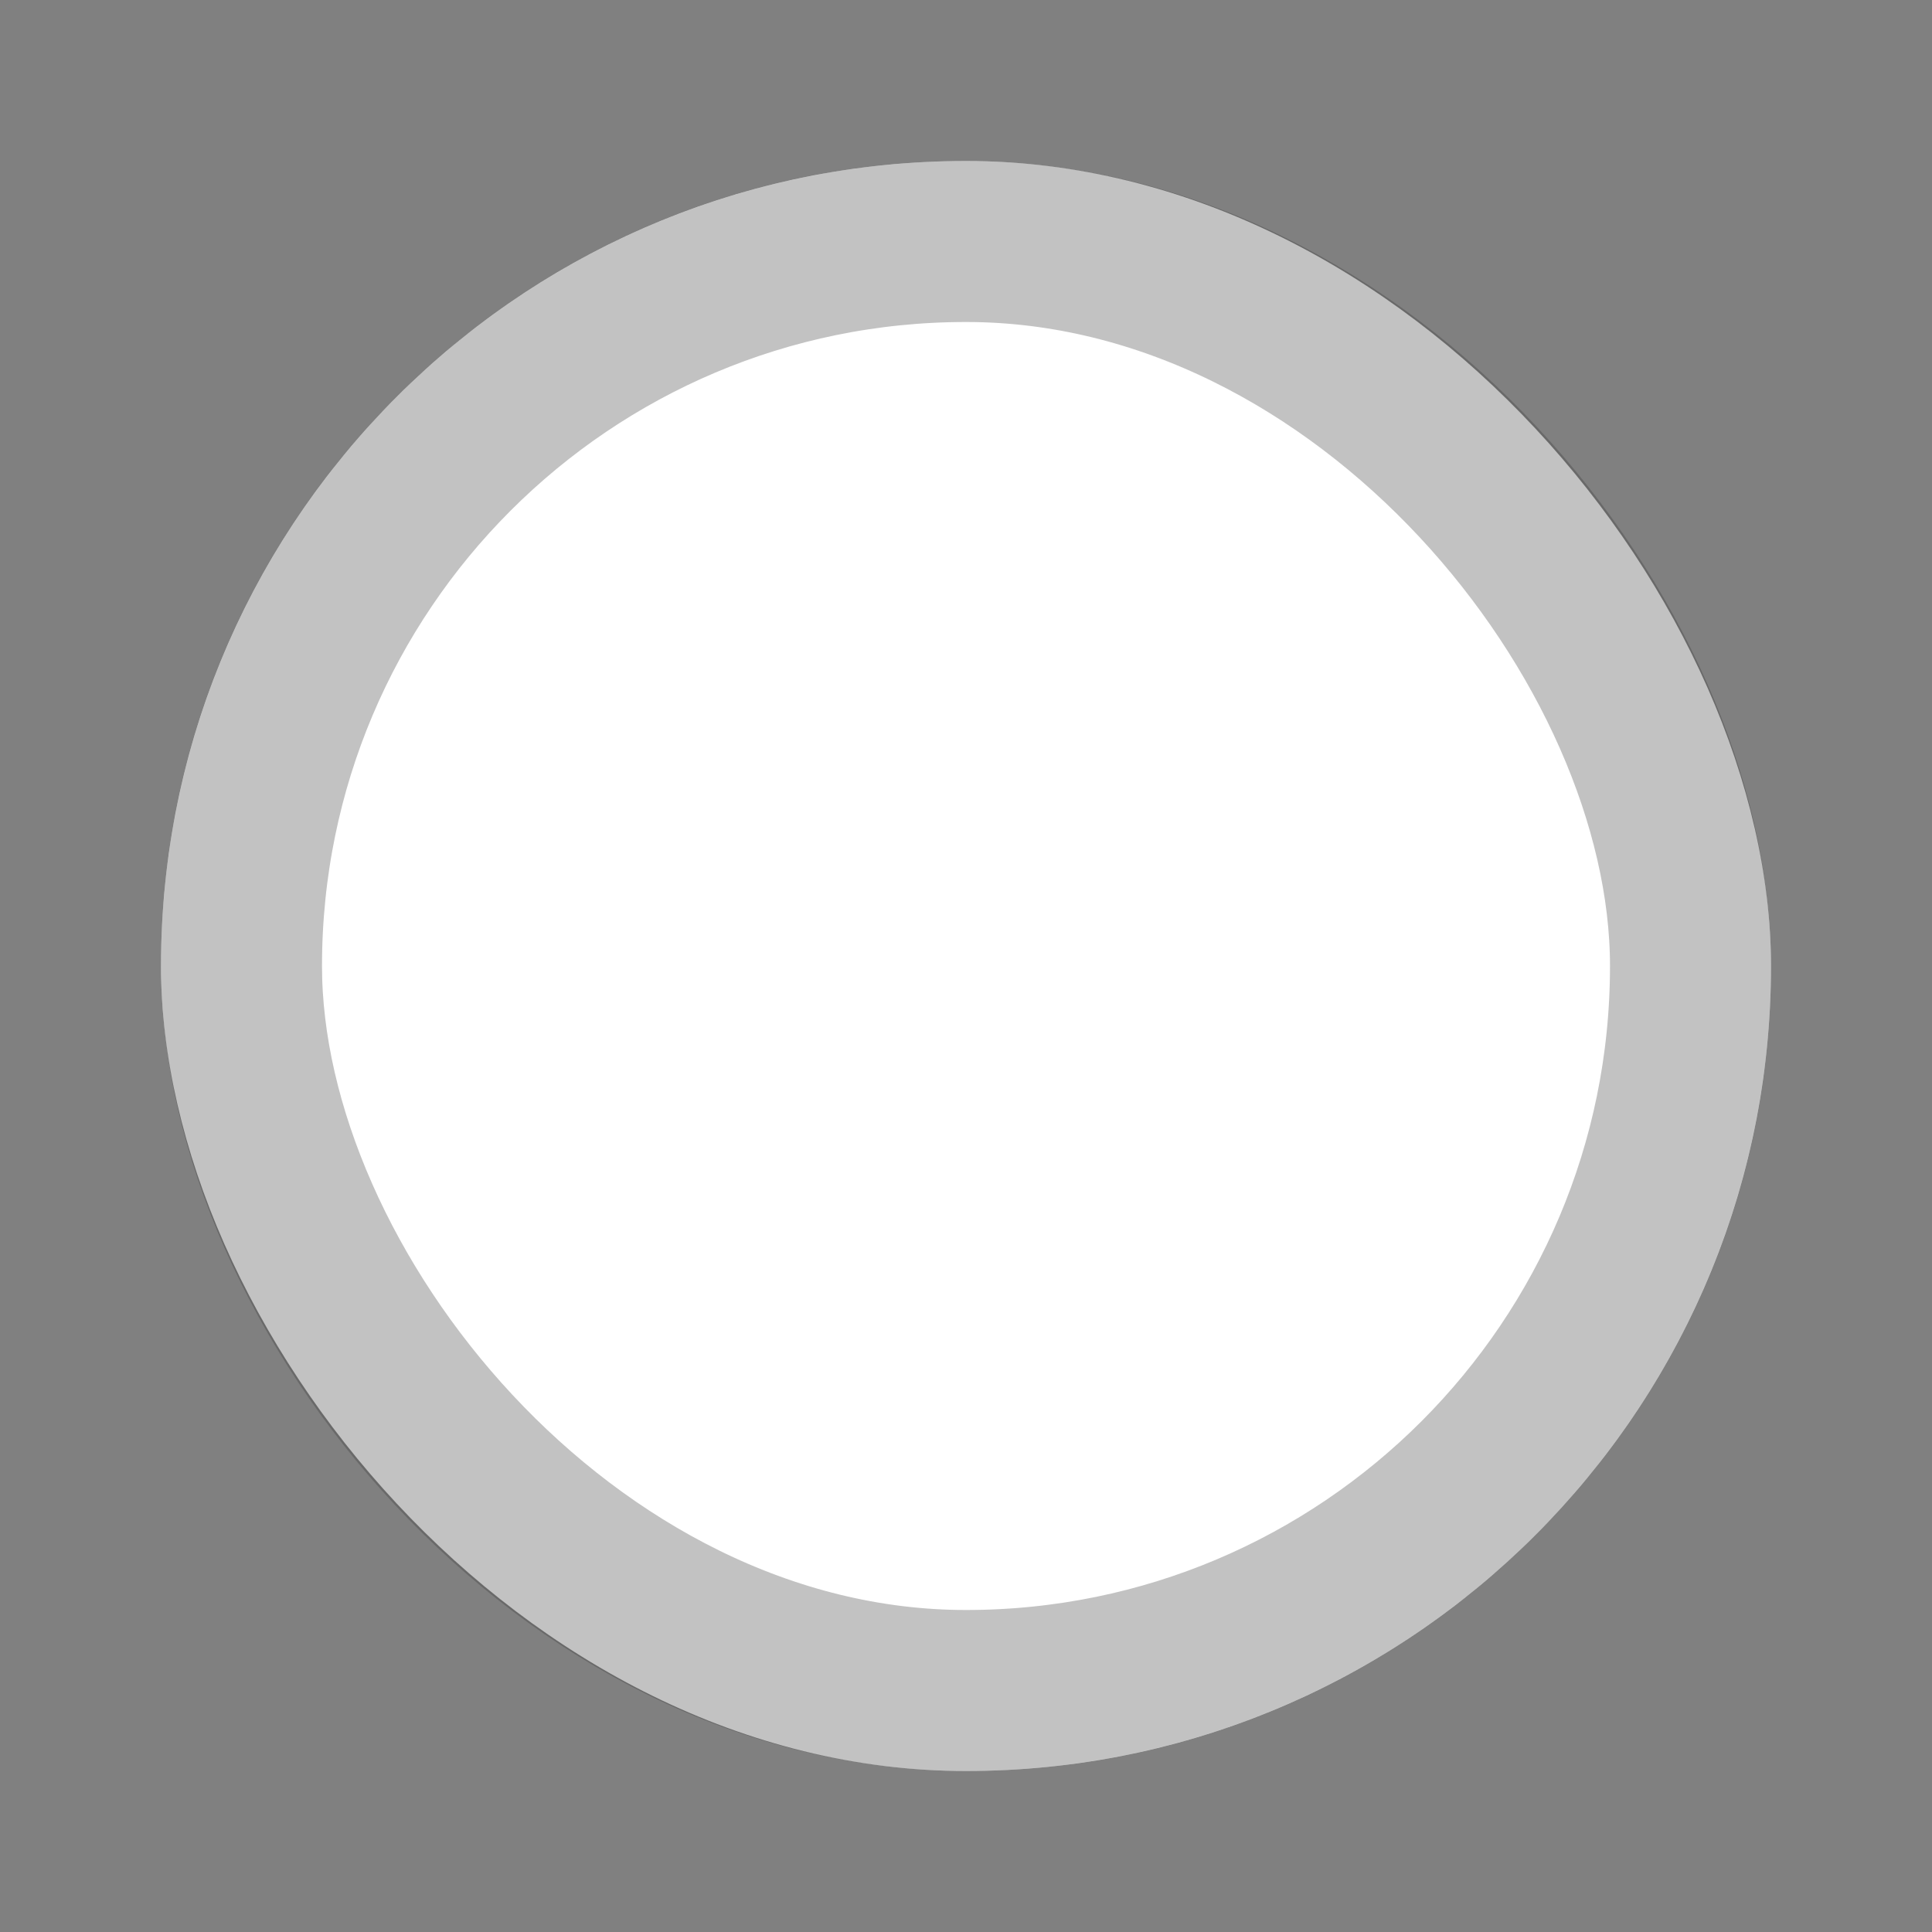
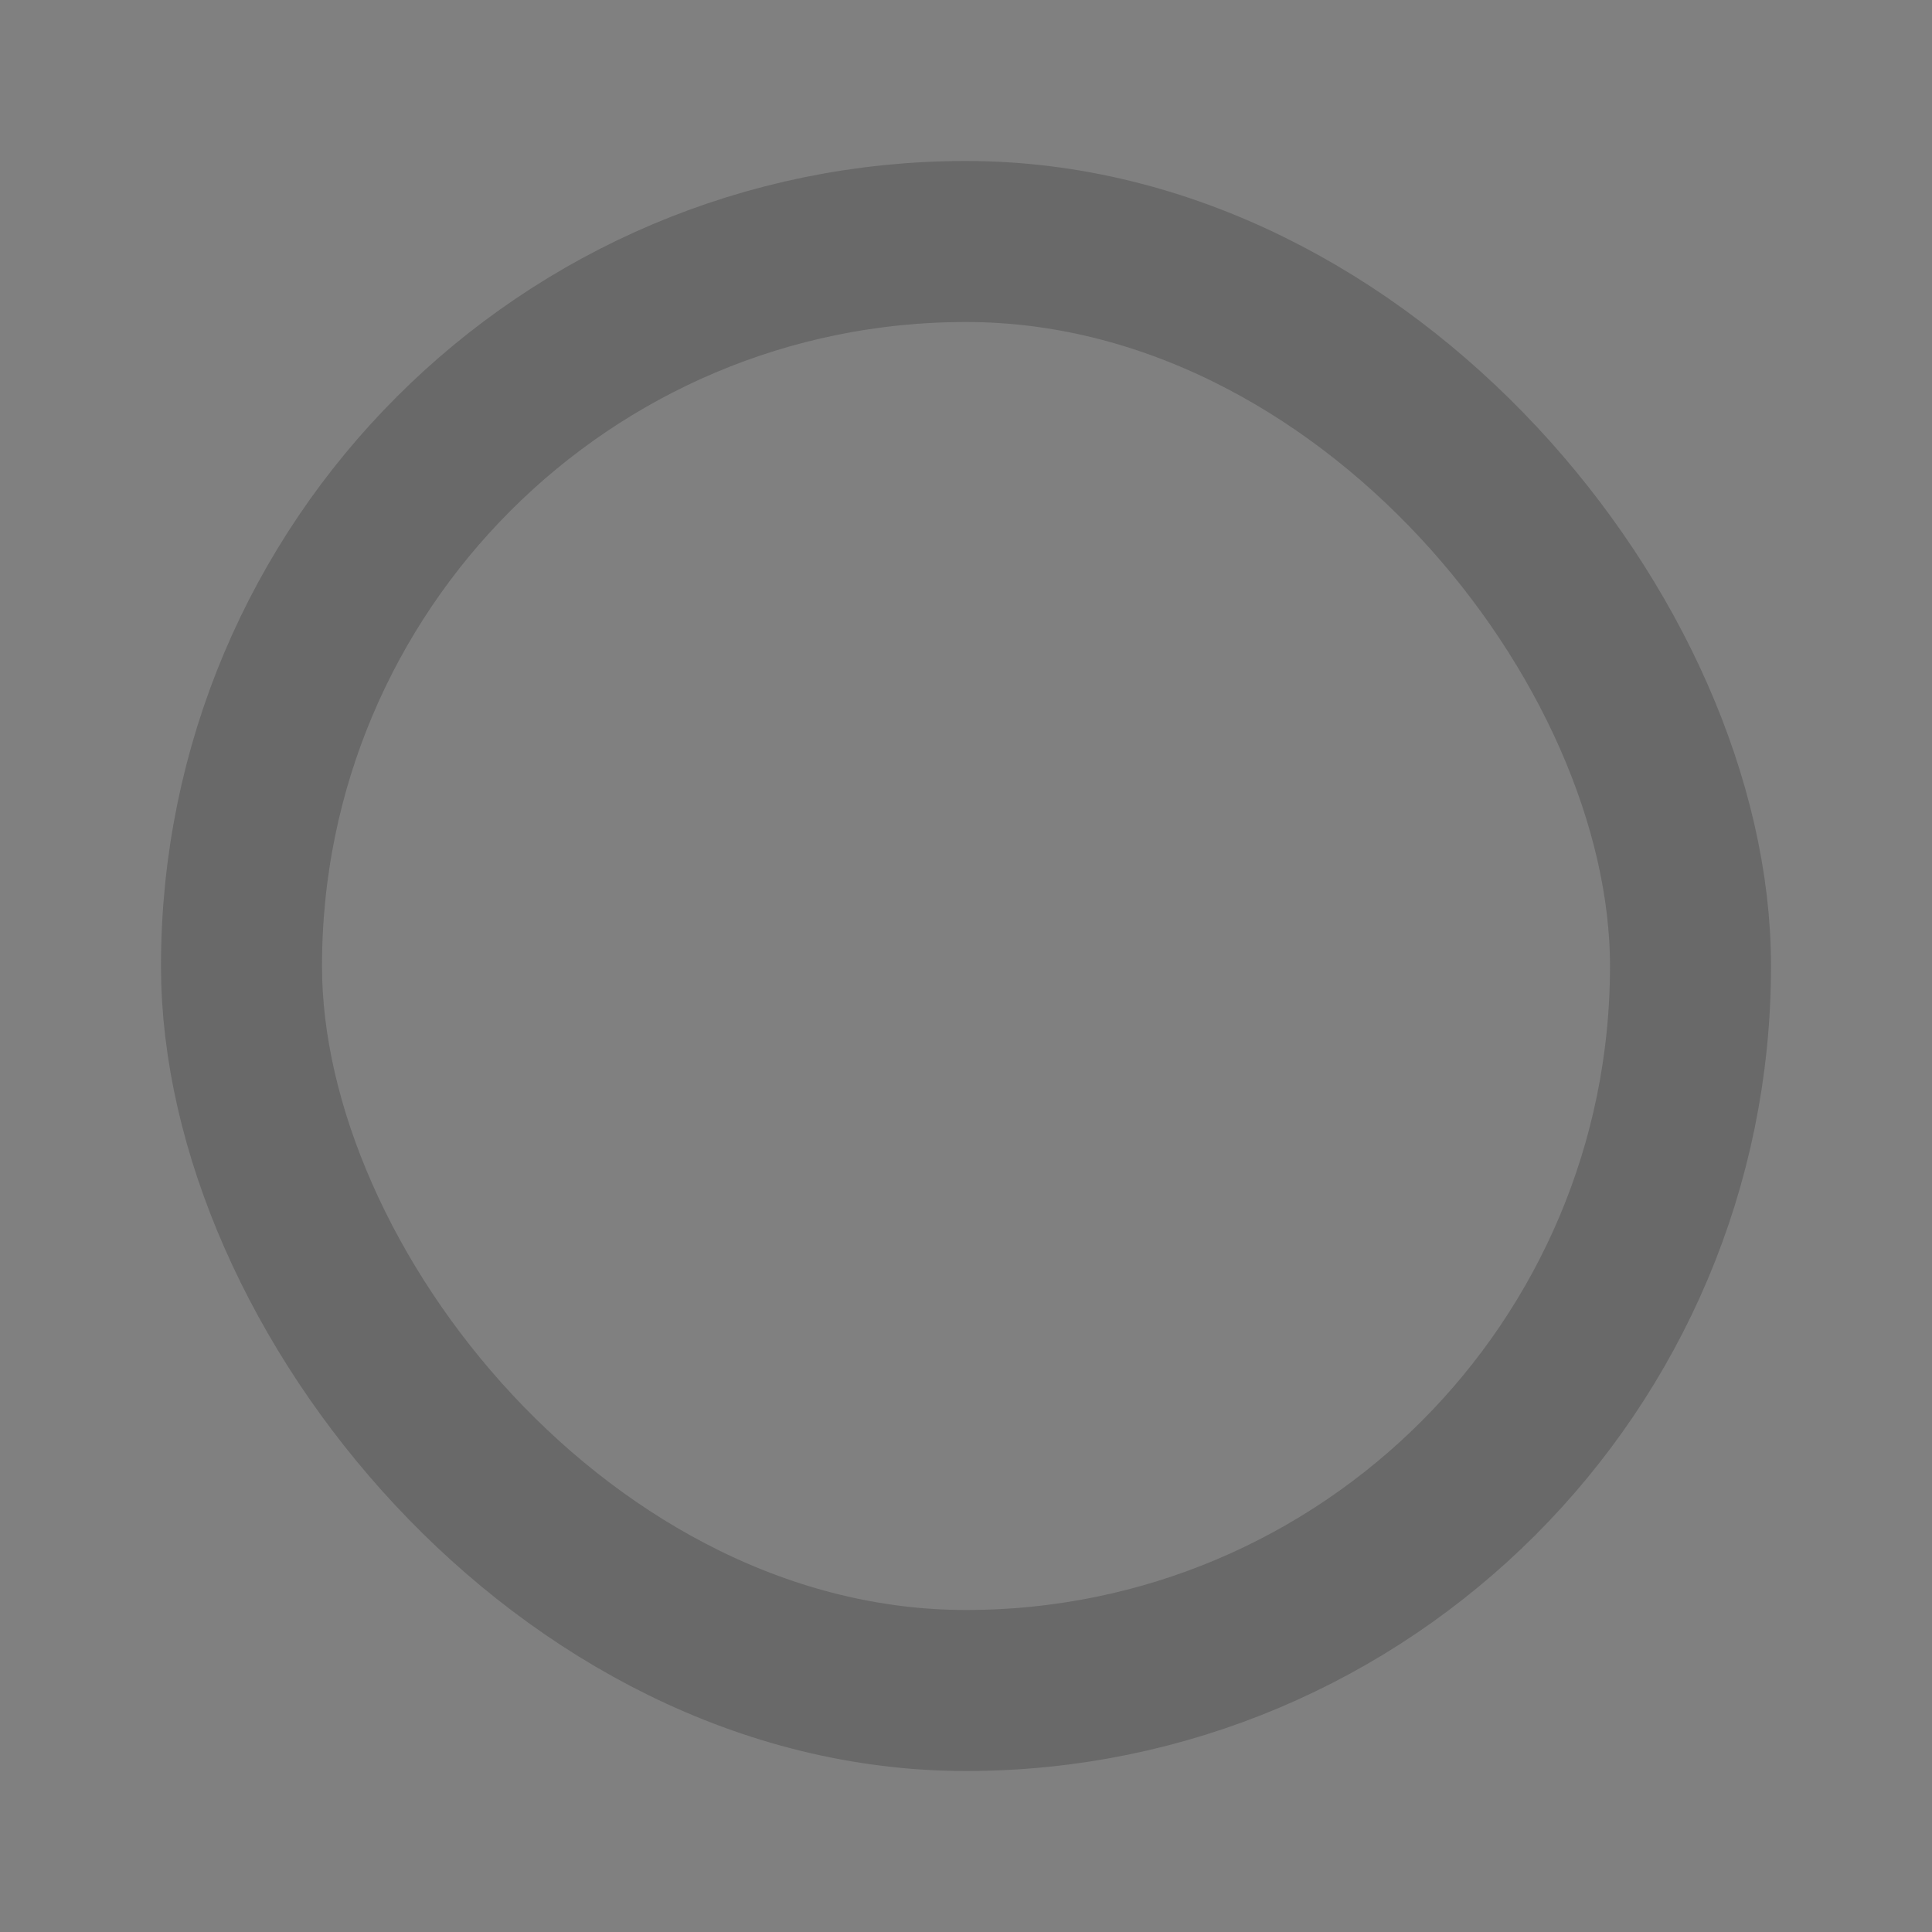
<svg xmlns="http://www.w3.org/2000/svg" width="24" height="24" viewBox="0 0 24 24" fill="none">
  <rect x="0" y="0" width="24" height="24" fill="#808080" stroke="none" />
-   <rect x="2" y="2" width="20" height="20" rx="10" fill="white" />
  <rect x="3" y="3" width="18" height="18" rx="9" stroke="#333333" stroke-opacity="0.3" stroke-width="2" />
</svg>